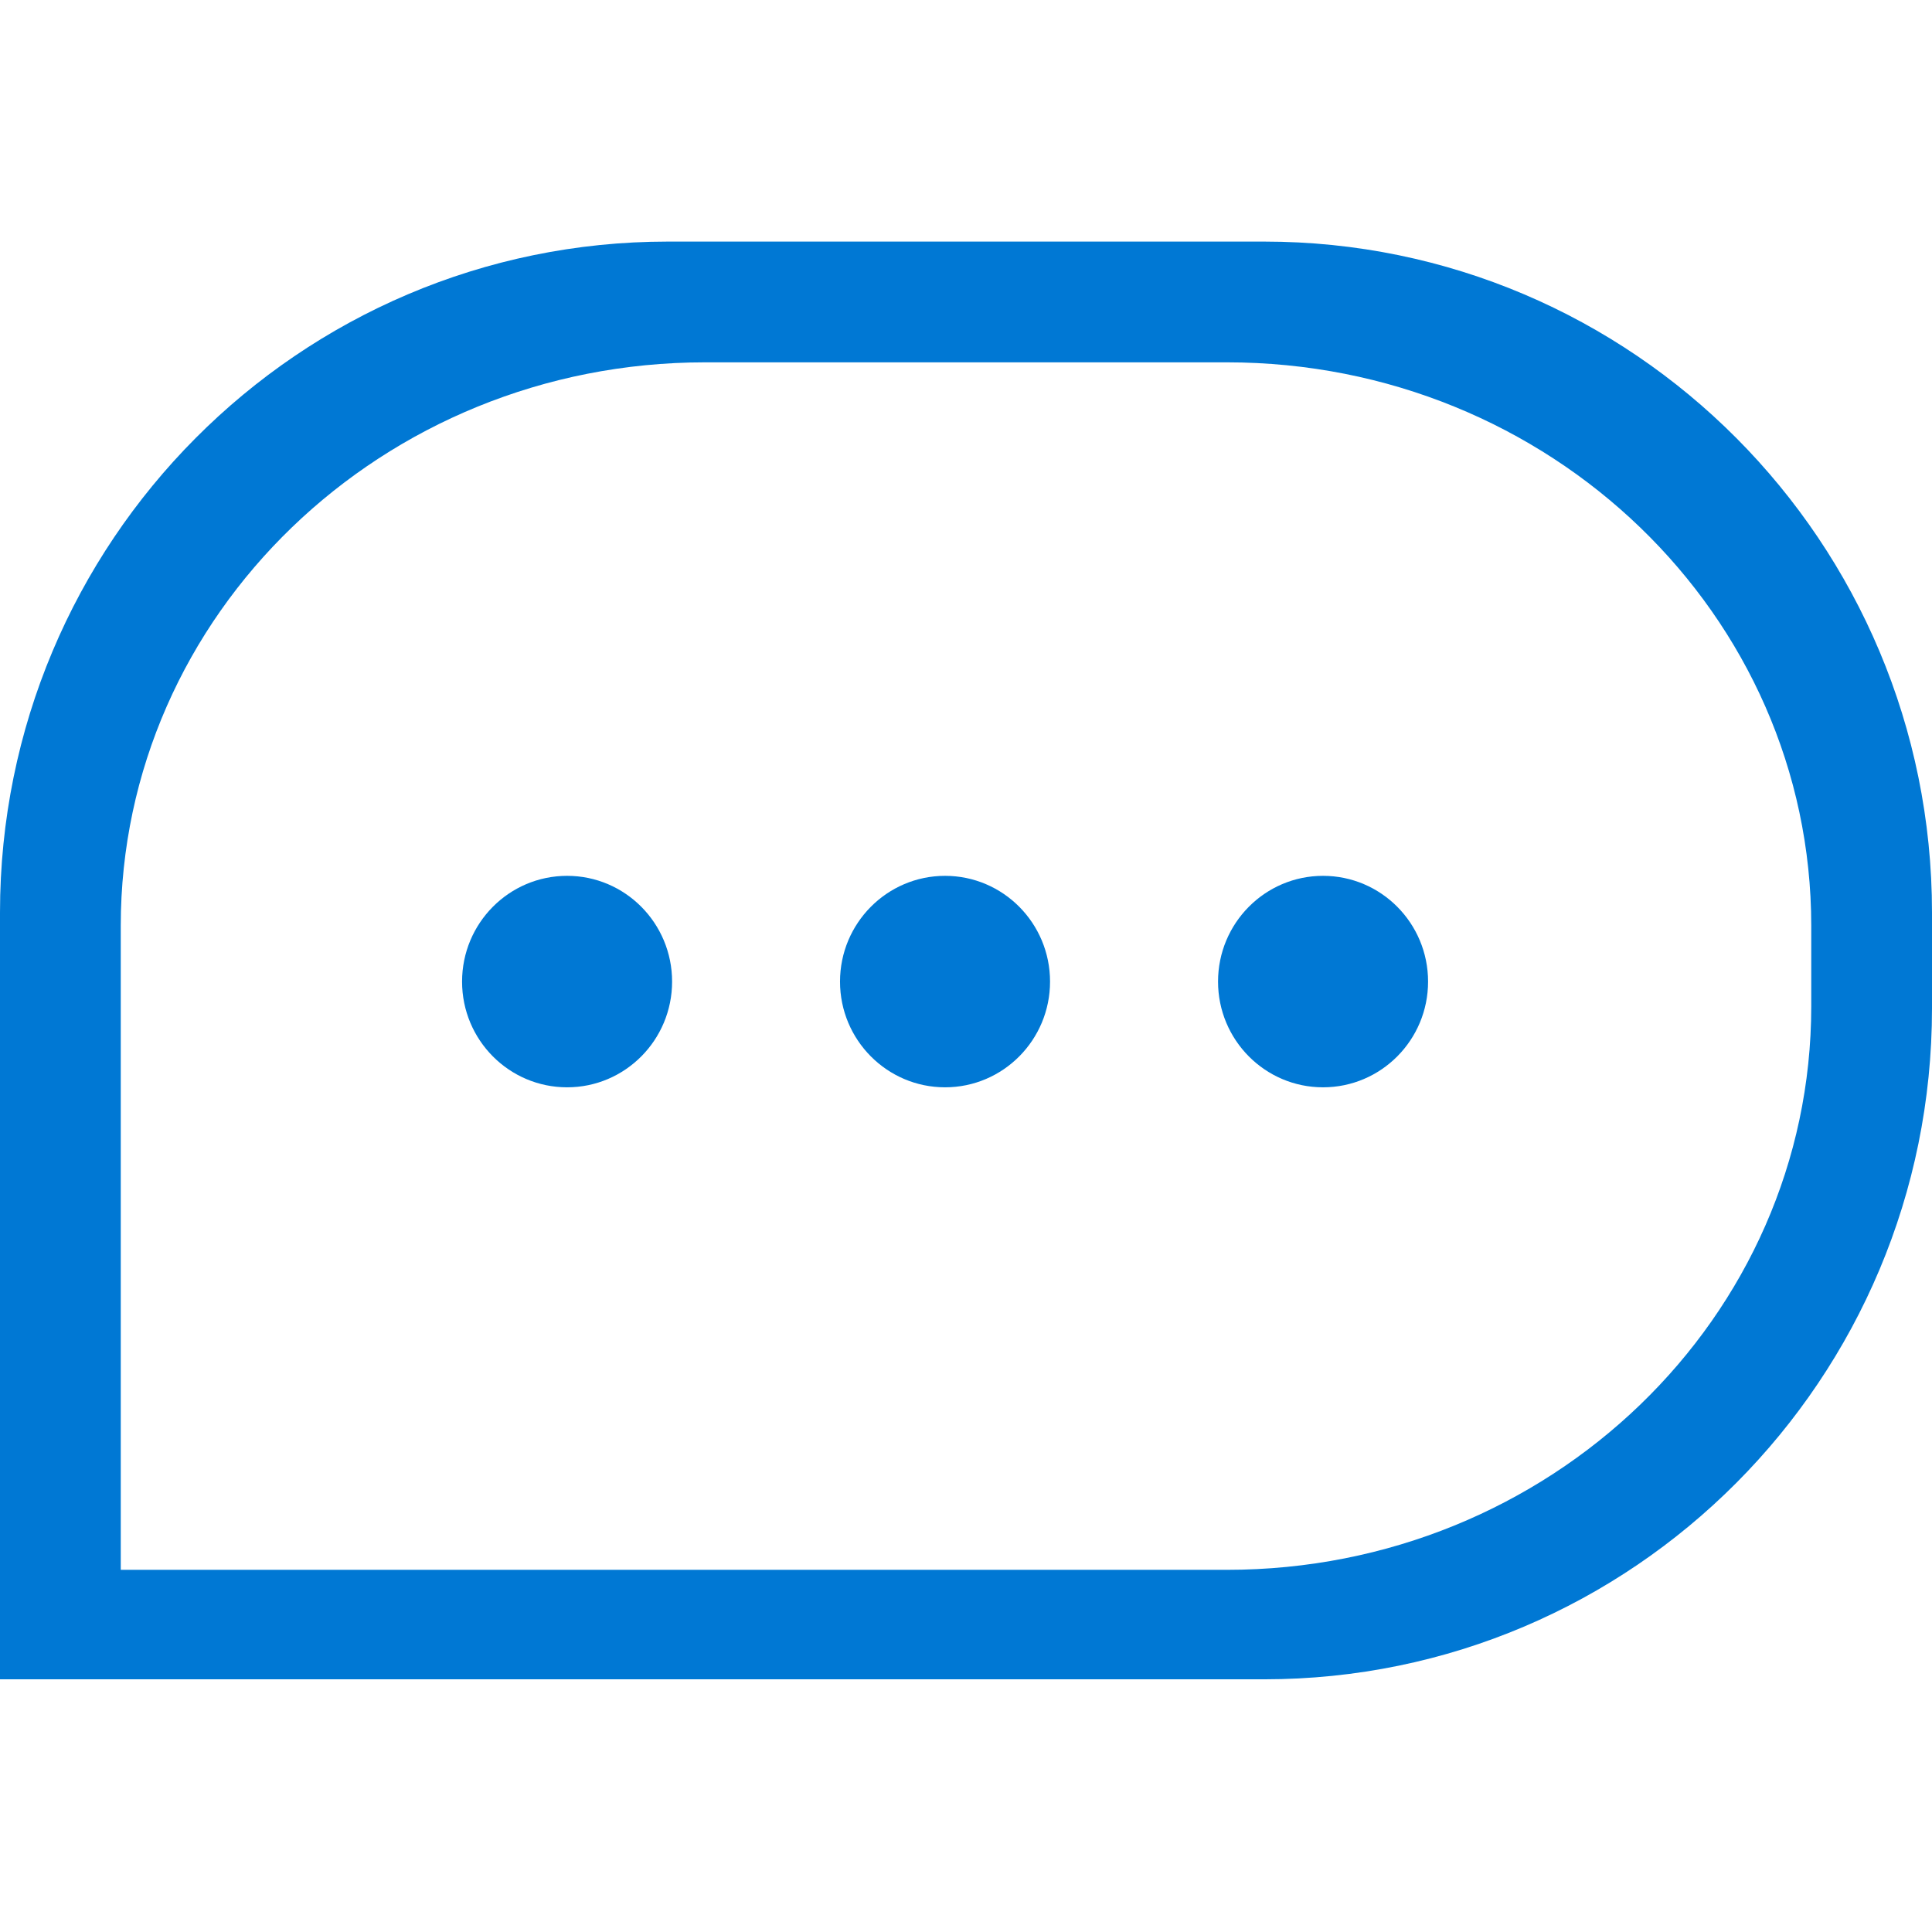
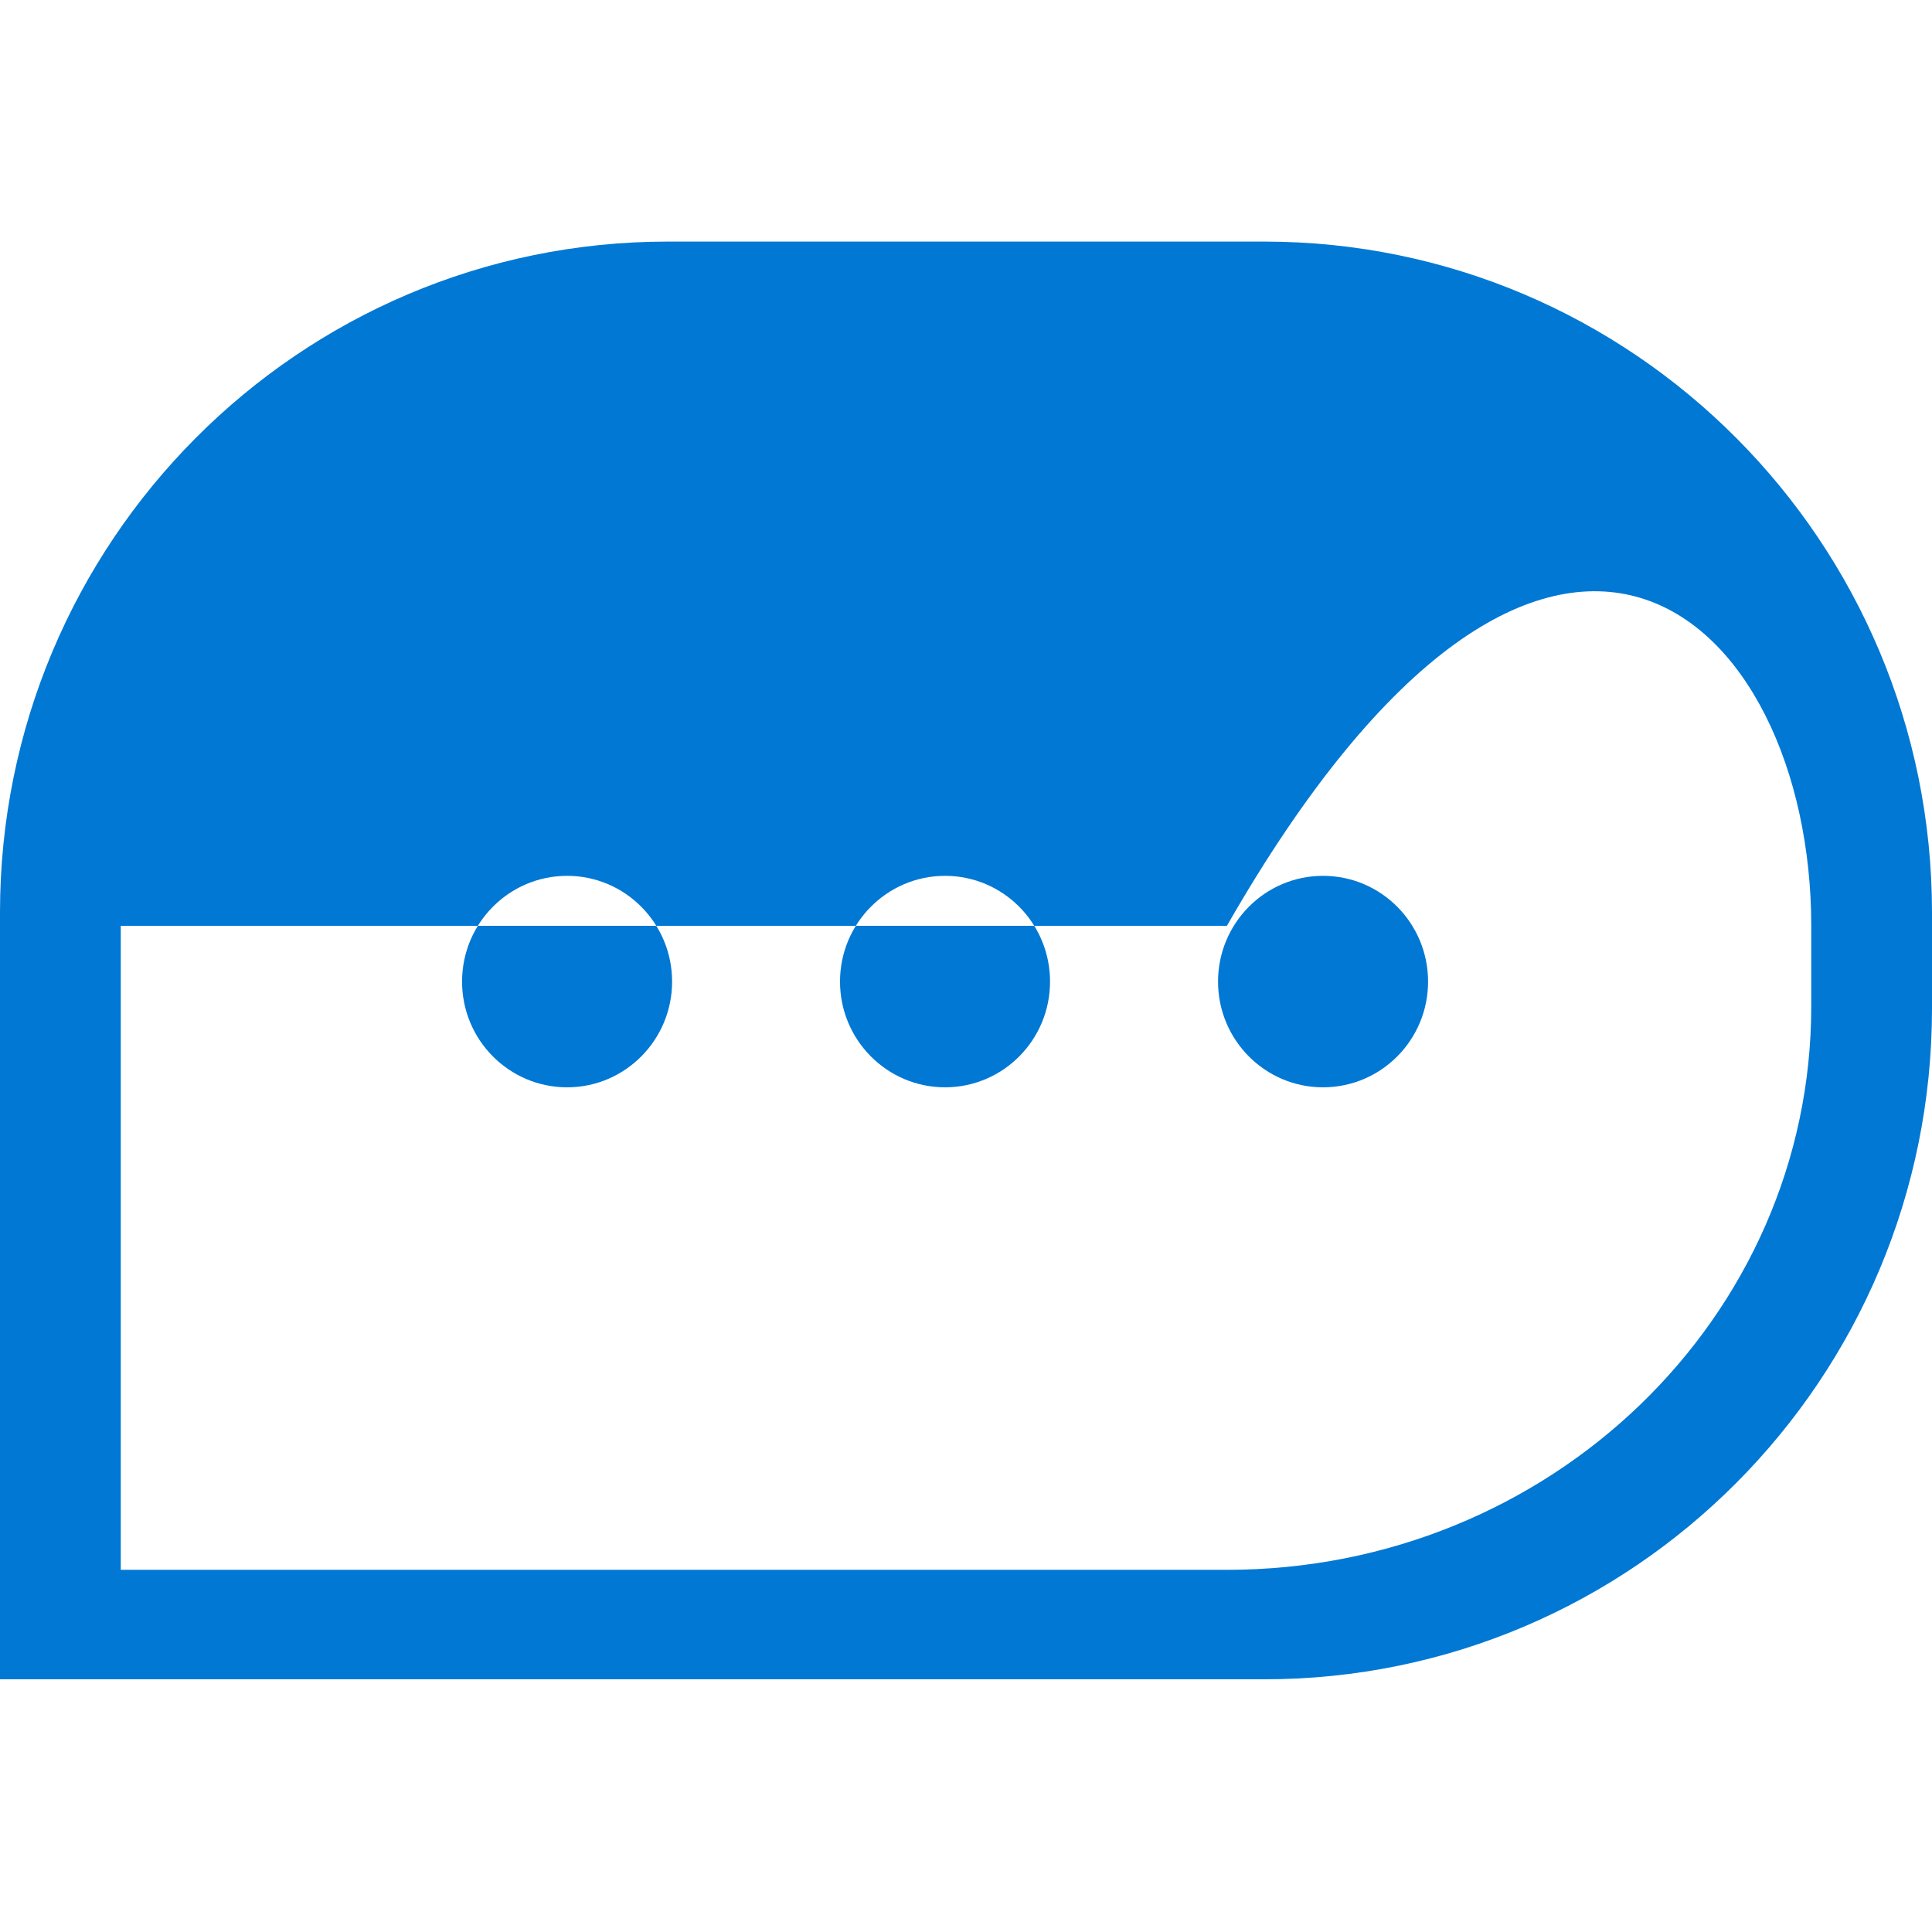
<svg xmlns="http://www.w3.org/2000/svg" width="24" height="24" viewBox="0 0 24 24" fill="none">
-   <path fill-rule="evenodd" clip-rule="evenodd" d="M0 11.336C0 6.733 3.714 3.001 8.296 3.001H15.704C20.286 3.001 24 6.733 24 11.336V12.527C24 17.13 20.286 20.861 15.704 20.861H0V11.336ZM1.5 11.501C1.5 7.635 4.75 4.501 8.759 4.501H15.241C19.25 4.501 22.5 7.635 22.5 11.501V12.501C22.5 16.367 19.25 19.501 15.241 19.501H1.5V11.501ZM7.045 13.507C7.765 13.507 8.349 12.919 8.349 12.194C8.349 11.468 7.765 10.88 7.045 10.88C6.324 10.88 5.74 11.468 5.74 12.194C5.74 12.919 6.324 13.507 7.045 13.507ZM13.044 12.194C13.044 12.919 12.46 13.507 11.74 13.507C11.02 13.507 10.435 12.919 10.435 12.194C10.435 11.468 11.02 10.88 11.74 10.88C12.46 10.88 13.044 11.468 13.044 12.194ZM16.435 13.507C17.156 13.507 17.74 12.919 17.74 12.194C17.74 11.468 17.156 10.88 16.435 10.88C15.715 10.88 15.131 11.468 15.131 12.194C15.131 12.919 15.715 13.507 16.435 13.507Z" fill="#0078D4" />
+   <path fill-rule="evenodd" clip-rule="evenodd" d="M0 11.336C0 6.733 3.714 3.001 8.296 3.001H15.704C20.286 3.001 24 6.733 24 11.336V12.527C24 17.13 20.286 20.861 15.704 20.861H0V11.336ZM1.5 11.501H15.241C19.25 4.501 22.5 7.635 22.5 11.501V12.501C22.5 16.367 19.25 19.501 15.241 19.501H1.5V11.501ZM7.045 13.507C7.765 13.507 8.349 12.919 8.349 12.194C8.349 11.468 7.765 10.88 7.045 10.88C6.324 10.88 5.74 11.468 5.74 12.194C5.74 12.919 6.324 13.507 7.045 13.507ZM13.044 12.194C13.044 12.919 12.46 13.507 11.74 13.507C11.02 13.507 10.435 12.919 10.435 12.194C10.435 11.468 11.02 10.88 11.74 10.88C12.46 10.88 13.044 11.468 13.044 12.194ZM16.435 13.507C17.156 13.507 17.74 12.919 17.74 12.194C17.74 11.468 17.156 10.88 16.435 10.88C15.715 10.88 15.131 11.468 15.131 12.194C15.131 12.919 15.715 13.507 16.435 13.507Z" fill="#0078D4" />
</svg>